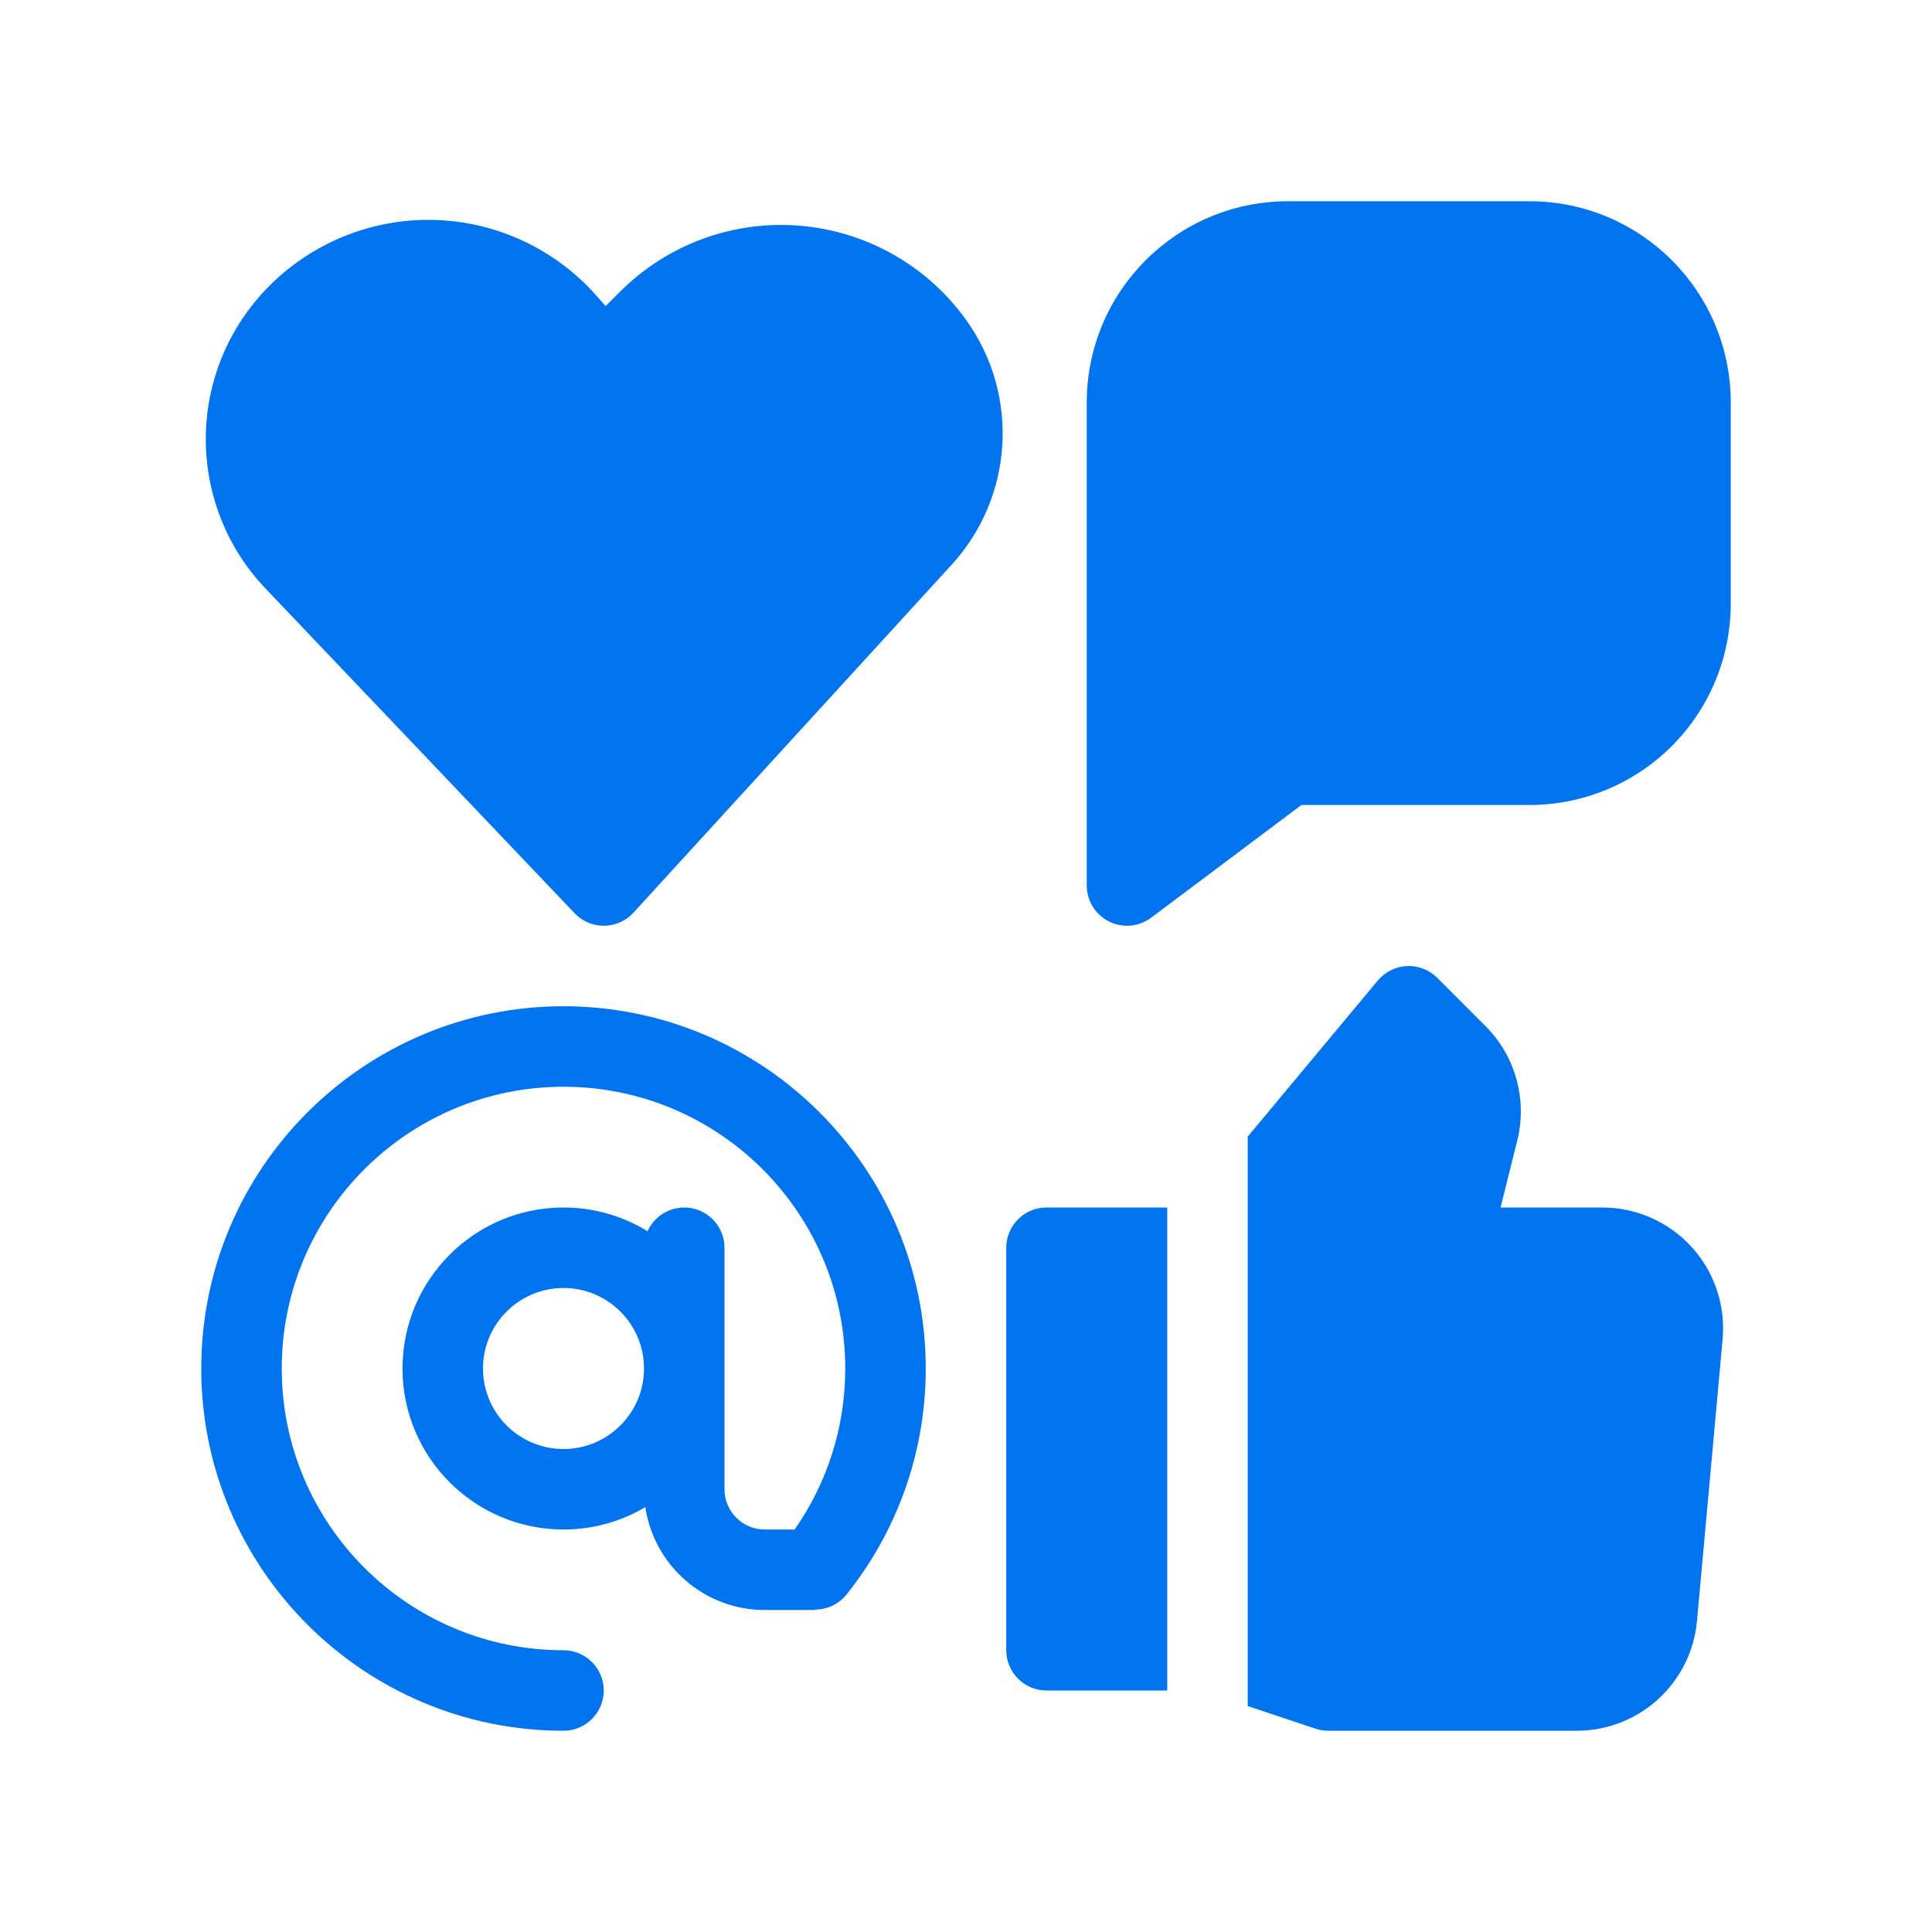
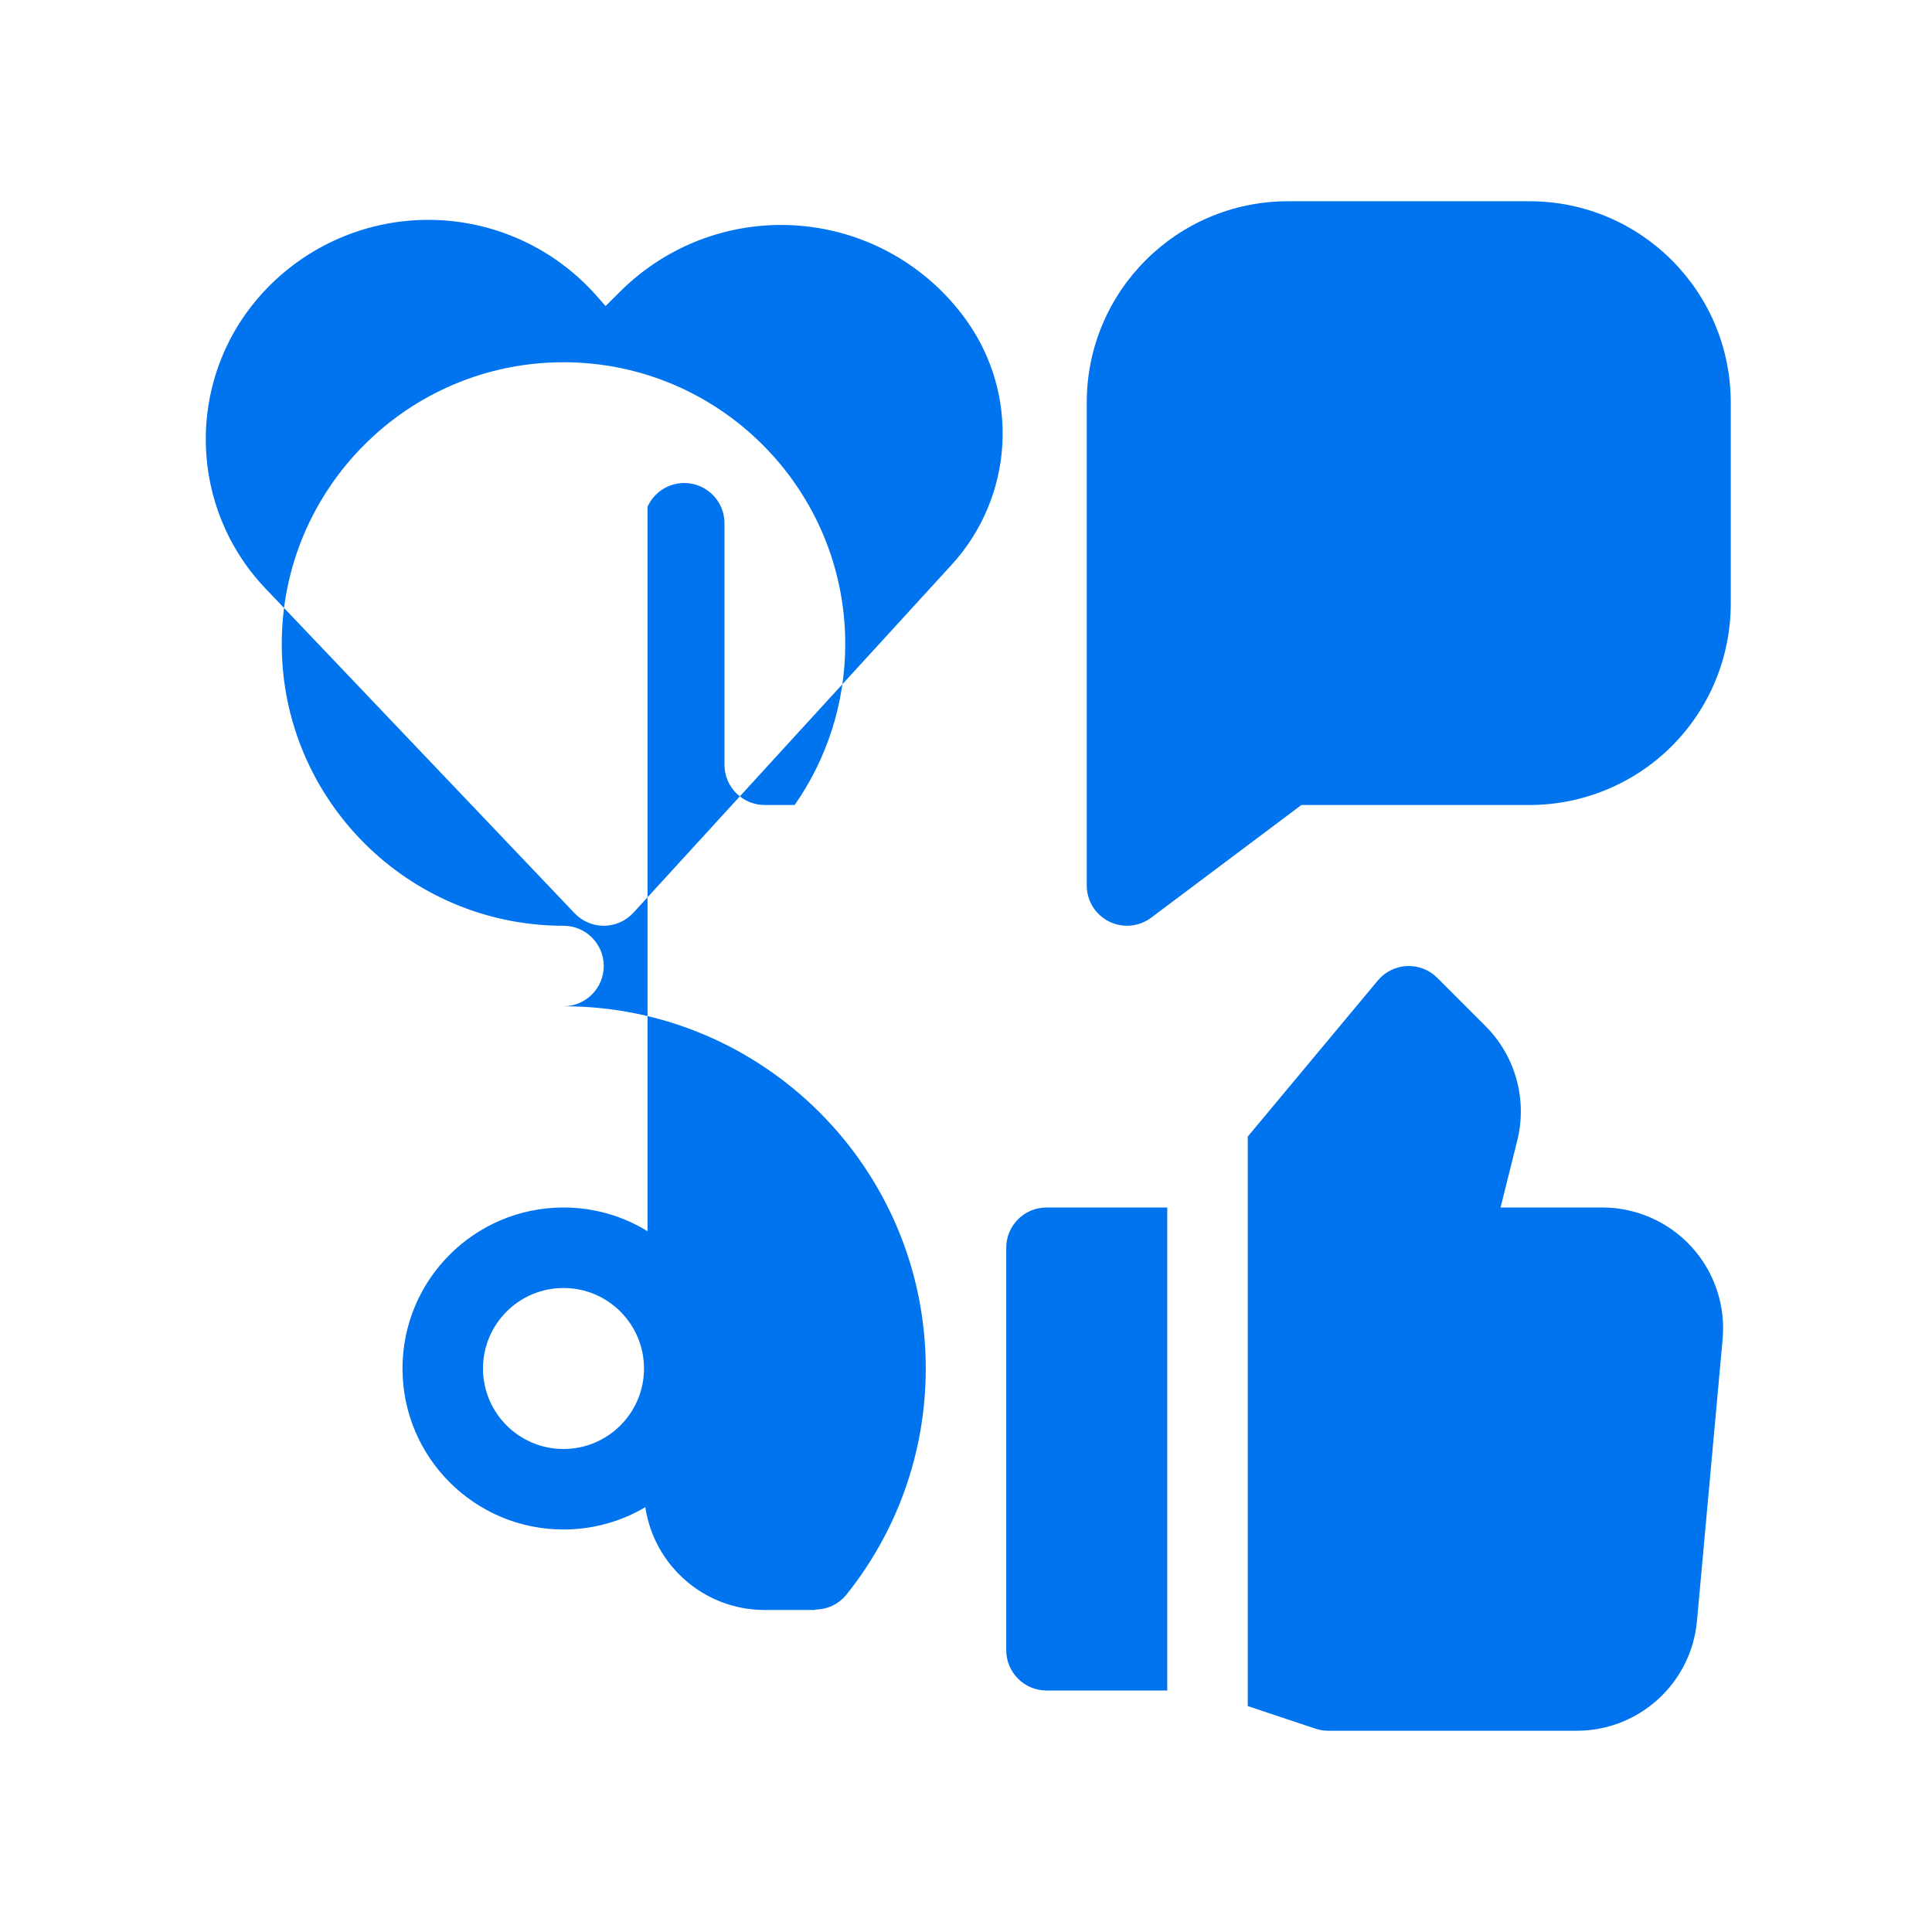
<svg xmlns="http://www.w3.org/2000/svg" clip-rule="evenodd" fill-rule="evenodd" stroke-linejoin="round" stroke-miterlimit="2" viewBox="0 0 48 48" width="300" height="300">
  <g width="100%" height="100%" transform="matrix(1,0,0,1,0,0)">
    <g transform="translate(-300 -228)">
-       <path d="m331 256.238v14.149l1.684.562c.102.034.209.051.316.051h6.174c1.551 0 2.847-1.183 2.987-2.728.175-1.922.45-4.952.637-7 .076-.84-.204-1.673-.773-2.295-.568-.622-1.372-.977-2.215-.977h-2.529s.414-1.659.414-1.659c.256-1.022-.043-2.104-.789-2.849-.556-.557-1.199-1.199-1.199-1.199-.199-.199-.472-.305-.752-.292-.281.013-.543.143-.723.359zm-14.912 2.351c-.608-.374-1.323-.589-2.088-.589-2.208 0-4 1.792-4 4s1.792 4 4 4c.742 0 1.437-.202 2.033-.555.215 1.446 1.461 2.555 2.967 2.555h1.243l.022-.011c.299-.004.58-.141.767-.374l.001-.001c1.231-1.54 1.967-3.491 1.967-5.614 0-4.967-4.033-9-9-9s-9 4.033-9 9 4.033 9 9 9c.552 0 1-.448 1-1s-.448-1-1-1c-3.863 0-7-3.137-7-7s3.137-7 7-7 7 3.137 7 7c0 1.487-.465 2.866-1.257 4h-.743c-.552 0-1-.448-1-1v-6c0-.552-.448-1-1-1-.405 0-.755.242-.912.589zm12.912 11.411v-12h-3c-.552 0-1 .448-1 1v10c0 .552.448 1 1 1zm-13-8c0 1.104-.896 2-2 2s-2-.896-2-2 .896-2 2-2 2 .896 2 2zm11-12c0 .379.214.725.553.894.339.17.744.133 1.047-.094l3.733-2.8h5.667c1.326 0 2.598-.527 3.536-1.464.937-.938 1.464-2.21 1.464-3.536 0-1.588 0-3.412 0-5 0-2.761-2.239-5-5-5-1.881 0-4.119 0-6 0-2.761 0-5 2.239-5 5zm-12.724.689c.191.201.457.314.734.311s.541-.121.728-.325c0 0 4.975-5.44 7.907-8.646 1.539-1.684 1.691-4.214.366-6.07-.001 0-.001-.001-.001-.001-.967-1.354-2.48-2.213-4.138-2.35-1.657-.138-3.291.462-4.467 1.638 0 0-.359.358-.359.358s-.224-.254-.224-.254c-1.067-1.21-2.607-1.899-4.22-1.888-1.614.012-3.143.722-4.194 1.947v.001c-1.797 2.095-1.716 5.211.187 7.21 3.084 3.24 7.681 8.069 7.681 8.069z" fill="#0074ef" fill-opacity="1" data-original-color="#000000ff" stroke="none" stroke-opacity="1" />
+       <path d="m331 256.238v14.149l1.684.562c.102.034.209.051.316.051h6.174c1.551 0 2.847-1.183 2.987-2.728.175-1.922.45-4.952.637-7 .076-.84-.204-1.673-.773-2.295-.568-.622-1.372-.977-2.215-.977h-2.529s.414-1.659.414-1.659c.256-1.022-.043-2.104-.789-2.849-.556-.557-1.199-1.199-1.199-1.199-.199-.199-.472-.305-.752-.292-.281.013-.543.143-.723.359zm-14.912 2.351c-.608-.374-1.323-.589-2.088-.589-2.208 0-4 1.792-4 4s1.792 4 4 4c.742 0 1.437-.202 2.033-.555.215 1.446 1.461 2.555 2.967 2.555h1.243l.022-.011c.299-.004.58-.141.767-.374l.001-.001c1.231-1.54 1.967-3.491 1.967-5.614 0-4.967-4.033-9-9-9c.552 0 1-.448 1-1s-.448-1-1-1c-3.863 0-7-3.137-7-7s3.137-7 7-7 7 3.137 7 7c0 1.487-.465 2.866-1.257 4h-.743c-.552 0-1-.448-1-1v-6c0-.552-.448-1-1-1-.405 0-.755.242-.912.589zm12.912 11.411v-12h-3c-.552 0-1 .448-1 1v10c0 .552.448 1 1 1zm-13-8c0 1.104-.896 2-2 2s-2-.896-2-2 .896-2 2-2 2 .896 2 2zm11-12c0 .379.214.725.553.894.339.17.744.133 1.047-.094l3.733-2.8h5.667c1.326 0 2.598-.527 3.536-1.464.937-.938 1.464-2.21 1.464-3.536 0-1.588 0-3.412 0-5 0-2.761-2.239-5-5-5-1.881 0-4.119 0-6 0-2.761 0-5 2.239-5 5zm-12.724.689c.191.201.457.314.734.311s.541-.121.728-.325c0 0 4.975-5.44 7.907-8.646 1.539-1.684 1.691-4.214.366-6.07-.001 0-.001-.001-.001-.001-.967-1.354-2.48-2.213-4.138-2.35-1.657-.138-3.291.462-4.467 1.638 0 0-.359.358-.359.358s-.224-.254-.224-.254c-1.067-1.21-2.607-1.899-4.22-1.888-1.614.012-3.143.722-4.194 1.947v.001c-1.797 2.095-1.716 5.211.187 7.21 3.084 3.24 7.681 8.069 7.681 8.069z" fill="#0074ef" fill-opacity="1" data-original-color="#000000ff" stroke="none" stroke-opacity="1" />
    </g>
  </g>
</svg>